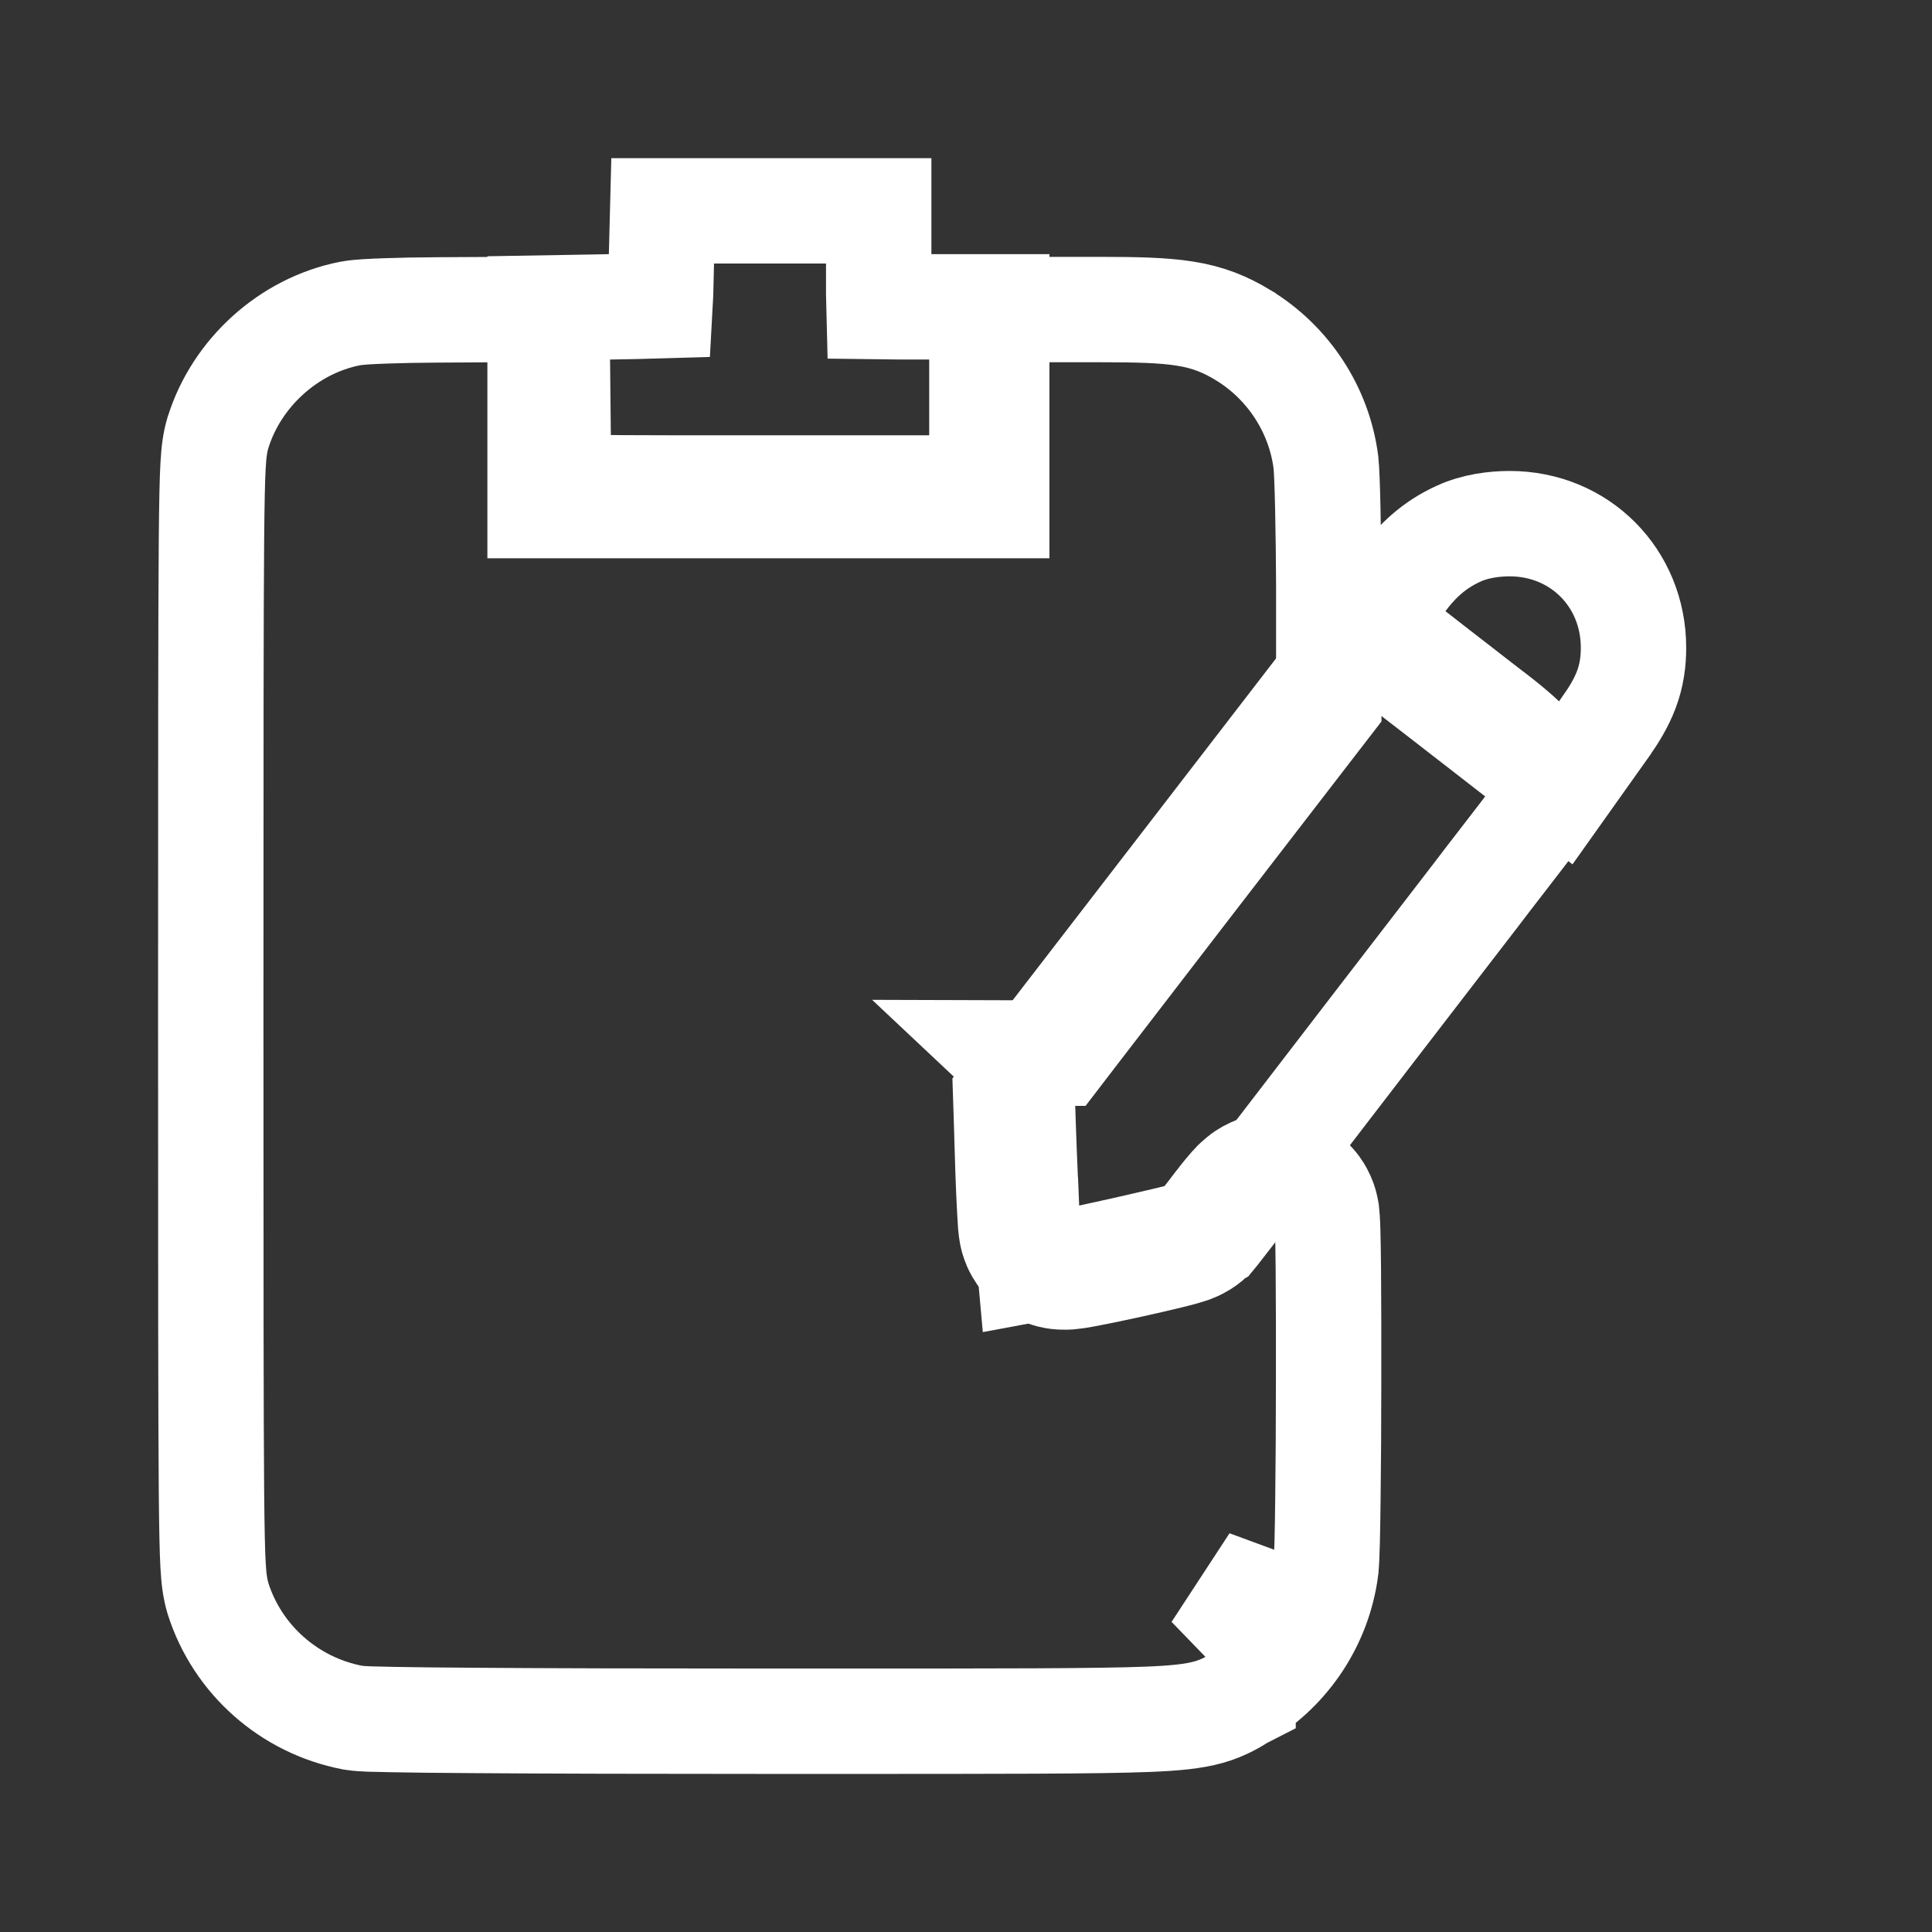
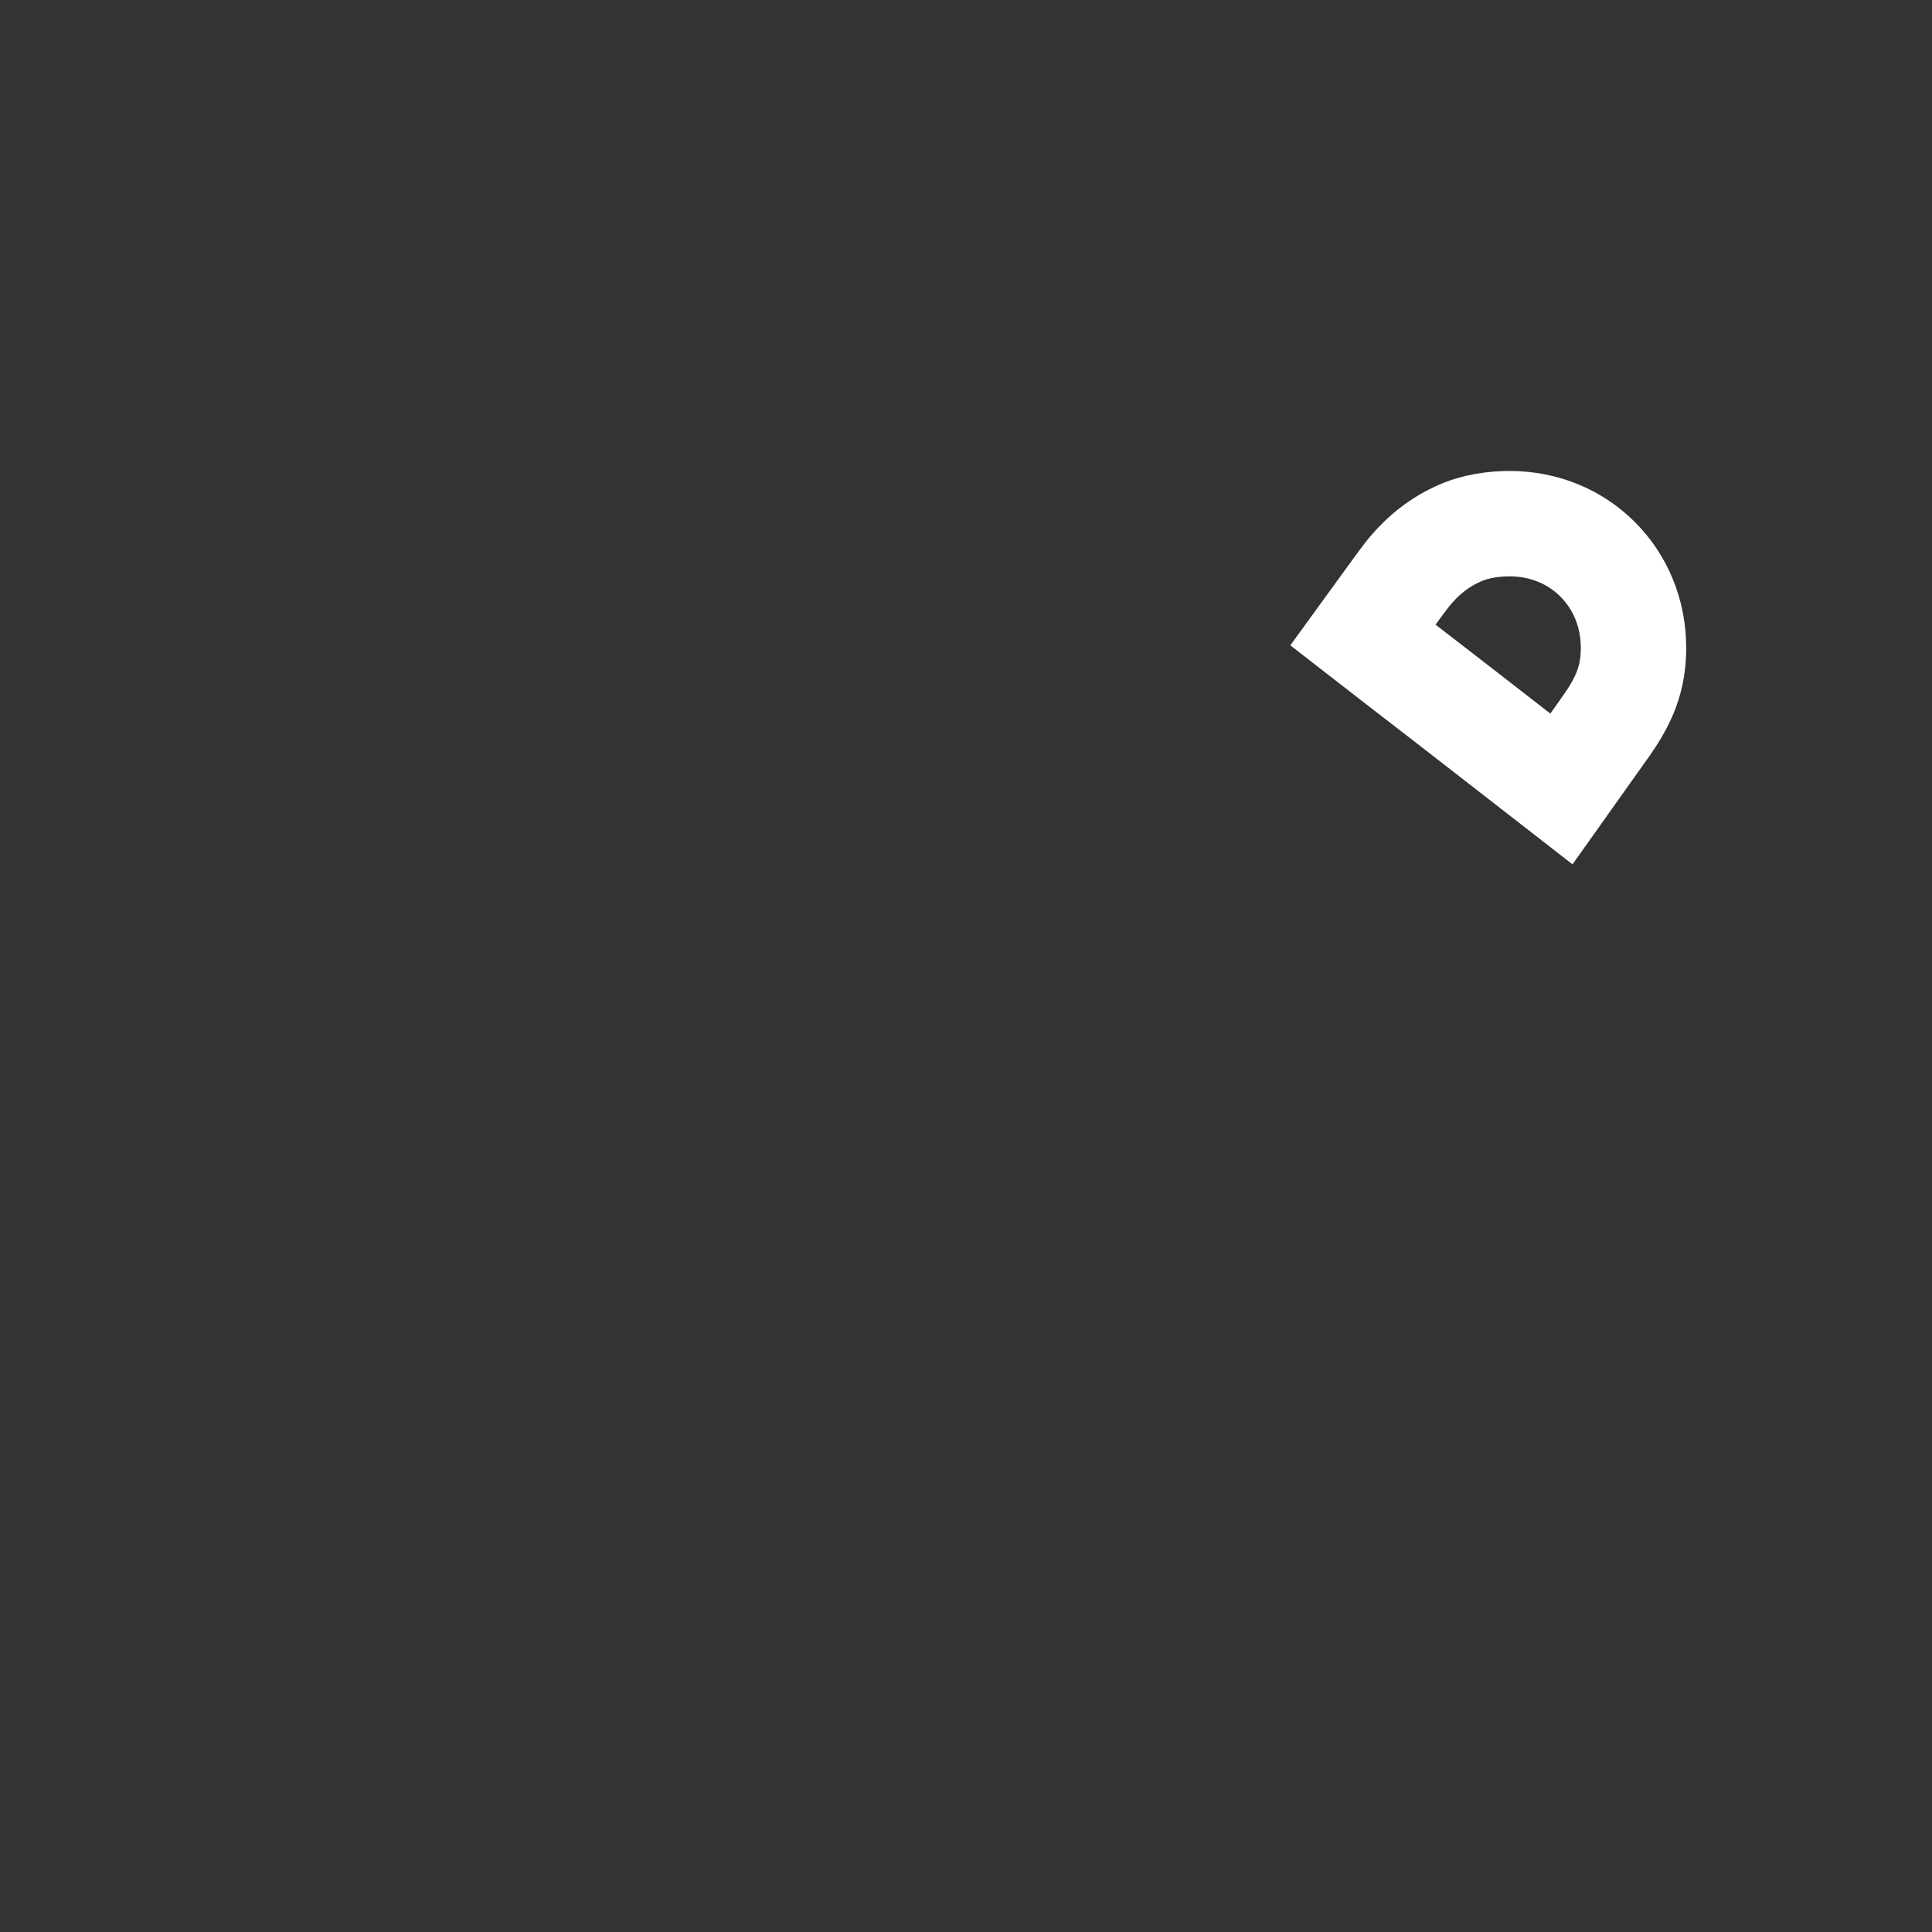
<svg xmlns="http://www.w3.org/2000/svg" width="22" height="22" viewBox="0 0 22 22" fill="none">
  <rect x="0" y="0" width="22" height="22" fill="#333333" stroke="none" />
-   <path d="M6.15 4.098V3.508L6.739 3.498L7.266 3.488C7.267 3.488 7.267 3.488 7.267 3.488C7.371 3.486 7.452 3.484 7.516 3.482C7.518 3.447 7.52 3.403 7.522 3.349L7.531 2.985L7.546 2.401H8.131H8.769H9.406H10.006V3.001V3.36C10.006 3.413 10.007 3.457 10.008 3.493C10.07 3.494 10.151 3.494 10.262 3.494H10.75H11.35V4.094V4.626V5.157V5.757H10.75H8.75H6.75H6.15V5.157V4.629V4.098Z" stroke="white" stroke-width="1.2" />
-   <path d="M13.843 18.797C14.203 18.578 14.45 18.203 14.503 17.788L13.843 18.797ZM2.481 4.929L2.481 4.929L2.484 4.921C2.695 4.246 3.286 3.709 3.982 3.571C4.05 3.558 4.13 3.553 4.175 3.55C4.237 3.546 4.314 3.543 4.397 3.54C4.565 3.534 4.774 3.53 4.986 3.529L4.988 3.529L5.744 3.525L6.34 3.523L6.347 4.119L6.356 4.984C6.356 4.984 6.356 4.985 6.356 4.985C6.359 5.249 6.361 5.423 6.365 5.54C6.681 5.557 7.273 5.557 8.445 5.557C8.551 5.557 8.66 5.557 8.775 5.557H11.175C11.18 5.453 11.181 5.276 11.181 4.932V4.125V3.525H11.781H12.525C12.94 3.525 13.244 3.532 13.486 3.57C13.764 3.613 13.956 3.696 14.154 3.815L14.155 3.816C14.668 4.128 15.021 4.662 15.098 5.262L15.098 5.262L15.099 5.273C15.116 5.428 15.128 6.071 15.131 6.672H15.131V6.675V7.807V8.011L15.006 8.173L13.626 9.963L13.625 9.964L12.247 11.756L12.066 11.992L11.77 11.991L11.45 11.99C11.534 12.069 11.651 12.222 11.64 12.452C11.64 12.466 11.641 12.486 11.641 12.515C11.643 12.574 11.645 12.657 11.649 12.761C11.656 12.967 11.666 13.249 11.68 13.554L11.681 13.556C11.7 14.031 11.713 14.299 11.728 14.46C11.875 14.433 12.114 14.382 12.532 14.289L12.534 14.289C12.817 14.227 13.087 14.165 13.293 14.116C13.397 14.091 13.482 14.07 13.543 14.054C13.563 14.048 13.577 14.044 13.588 14.041C13.593 14.037 13.6 14.03 13.608 14.022C13.656 13.973 13.727 13.888 13.848 13.727L13.849 13.726C13.897 13.663 13.945 13.601 13.988 13.552C14.008 13.528 14.033 13.499 14.059 13.472C14.072 13.46 14.094 13.438 14.122 13.415C14.136 13.403 14.16 13.384 14.193 13.365C14.216 13.35 14.288 13.307 14.391 13.287L14.45 13.275H14.509C14.706 13.275 14.844 13.368 14.915 13.434C14.983 13.496 15.021 13.56 15.037 13.59C15.071 13.653 15.086 13.707 15.09 13.723C15.101 13.764 15.105 13.798 15.107 13.808L15.107 13.808C15.11 13.836 15.112 13.863 15.113 13.879C15.116 13.917 15.117 13.964 15.119 14.016C15.122 14.122 15.124 14.27 15.126 14.445C15.129 14.794 15.13 15.262 15.129 15.736C15.129 16.211 15.126 16.694 15.121 17.075C15.117 17.43 15.111 17.754 15.098 17.86L15.098 17.86L15.098 17.864C15.021 18.464 14.668 18.998 14.155 19.309L14.155 19.31C14.149 19.313 14.142 19.318 14.133 19.324C14.072 19.363 13.943 19.446 13.765 19.496C13.588 19.546 13.368 19.566 13.067 19.578C12.503 19.6 11.457 19.6 9.398 19.6C9.2 19.6 8.994 19.6 8.778 19.6C7.334 19.6 6.195 19.597 5.404 19.591C5.009 19.589 4.699 19.585 4.48 19.581C4.371 19.579 4.282 19.577 4.216 19.575C4.214 19.575 4.212 19.575 4.21 19.575C4.166 19.573 4.082 19.57 4.021 19.56L4.021 19.56L4.012 19.558C3.295 19.42 2.705 18.9 2.484 18.207L2.484 18.207L2.481 18.197C2.449 18.087 2.435 17.983 2.426 17.819C2.417 17.66 2.412 17.409 2.408 16.989C2.401 16.145 2.4 14.57 2.4 11.563C2.4 8.555 2.401 6.981 2.408 6.136C2.412 5.716 2.417 5.466 2.426 5.307C2.435 5.142 2.449 5.039 2.481 4.929ZM5.962 11.813C5.962 11.813 5.962 11.813 5.962 11.813L5.962 11.813Z" stroke="white" stroke-width="1.2" />
  <path d="M17.285 8.599L17.061 8.425C17.061 8.425 17.061 8.425 17.061 8.425C17.024 8.396 16.973 8.356 16.913 8.31C16.769 8.198 16.574 8.047 16.409 7.919L16.409 7.919L15.98 7.588L15.52 7.231L15.862 6.76L15.962 6.623C16.132 6.39 16.332 6.202 16.61 6.077C16.798 5.99 17.015 5.963 17.191 5.963C17.987 5.963 18.601 6.58 18.601 7.376C18.601 7.529 18.582 7.685 18.519 7.853C18.46 8.009 18.374 8.147 18.282 8.277L18.282 8.277L18.281 8.279L18.143 8.473L17.78 8.984L17.285 8.599Z" stroke="white" stroke-width="1.2" />
-   <path d="M11.459 12.69L11.452 12.476L11.583 12.306L13.418 9.925L15.252 7.544L15.62 7.066L16.096 7.437L16.363 7.645C16.421 7.69 16.495 7.747 16.575 7.809C16.715 7.918 16.877 8.044 17.009 8.145L17.009 8.145L17.014 8.148C17.139 8.245 17.247 8.334 17.326 8.408C17.363 8.442 17.41 8.487 17.451 8.537C17.468 8.558 17.509 8.61 17.543 8.681C17.56 8.716 17.592 8.791 17.601 8.891C17.61 8.995 17.597 9.166 17.473 9.322C17.445 9.36 17.401 9.417 17.354 9.479C17.345 9.49 17.336 9.501 17.328 9.513L16.934 10.024C16.892 10.079 16.848 10.137 16.802 10.197C16.489 10.604 16.091 11.12 15.662 11.678C15.17 12.319 14.721 12.904 14.393 13.33C14.229 13.543 14.095 13.716 14.002 13.837L13.892 13.979L13.86 14.02L13.848 14.035L13.84 14.045L13.831 14.056L13.831 14.056C13.829 14.057 13.824 14.063 13.817 14.071C13.816 14.072 13.814 14.074 13.812 14.076C13.809 14.079 13.805 14.083 13.802 14.087L13.802 14.087C13.748 14.141 13.697 14.171 13.681 14.18C13.655 14.196 13.632 14.207 13.619 14.213C13.592 14.225 13.569 14.233 13.557 14.238C13.53 14.247 13.502 14.255 13.479 14.262C13.433 14.275 13.374 14.29 13.313 14.305C13.187 14.336 13.026 14.373 12.867 14.408C12.709 14.443 12.548 14.476 12.425 14.5C12.364 14.512 12.306 14.523 12.259 14.53C12.238 14.533 12.207 14.537 12.176 14.54C12.163 14.541 12.129 14.543 12.087 14.541C12.069 14.54 12.021 14.538 11.963 14.523C11.933 14.515 11.88 14.499 11.821 14.466C11.764 14.434 11.664 14.367 11.591 14.239L11.591 14.239C11.566 14.195 11.552 14.159 11.547 14.144C11.538 14.12 11.533 14.099 11.53 14.088C11.524 14.064 11.52 14.045 11.519 14.036C11.515 14.016 11.514 13.999 11.513 13.991C11.51 13.97 11.509 13.949 11.507 13.93C11.504 13.889 11.501 13.836 11.498 13.777C11.491 13.655 11.484 13.493 11.478 13.319L11.478 13.319L11.478 13.315L11.459 12.69Z" stroke="white" stroke-width="1.2" />
</svg>